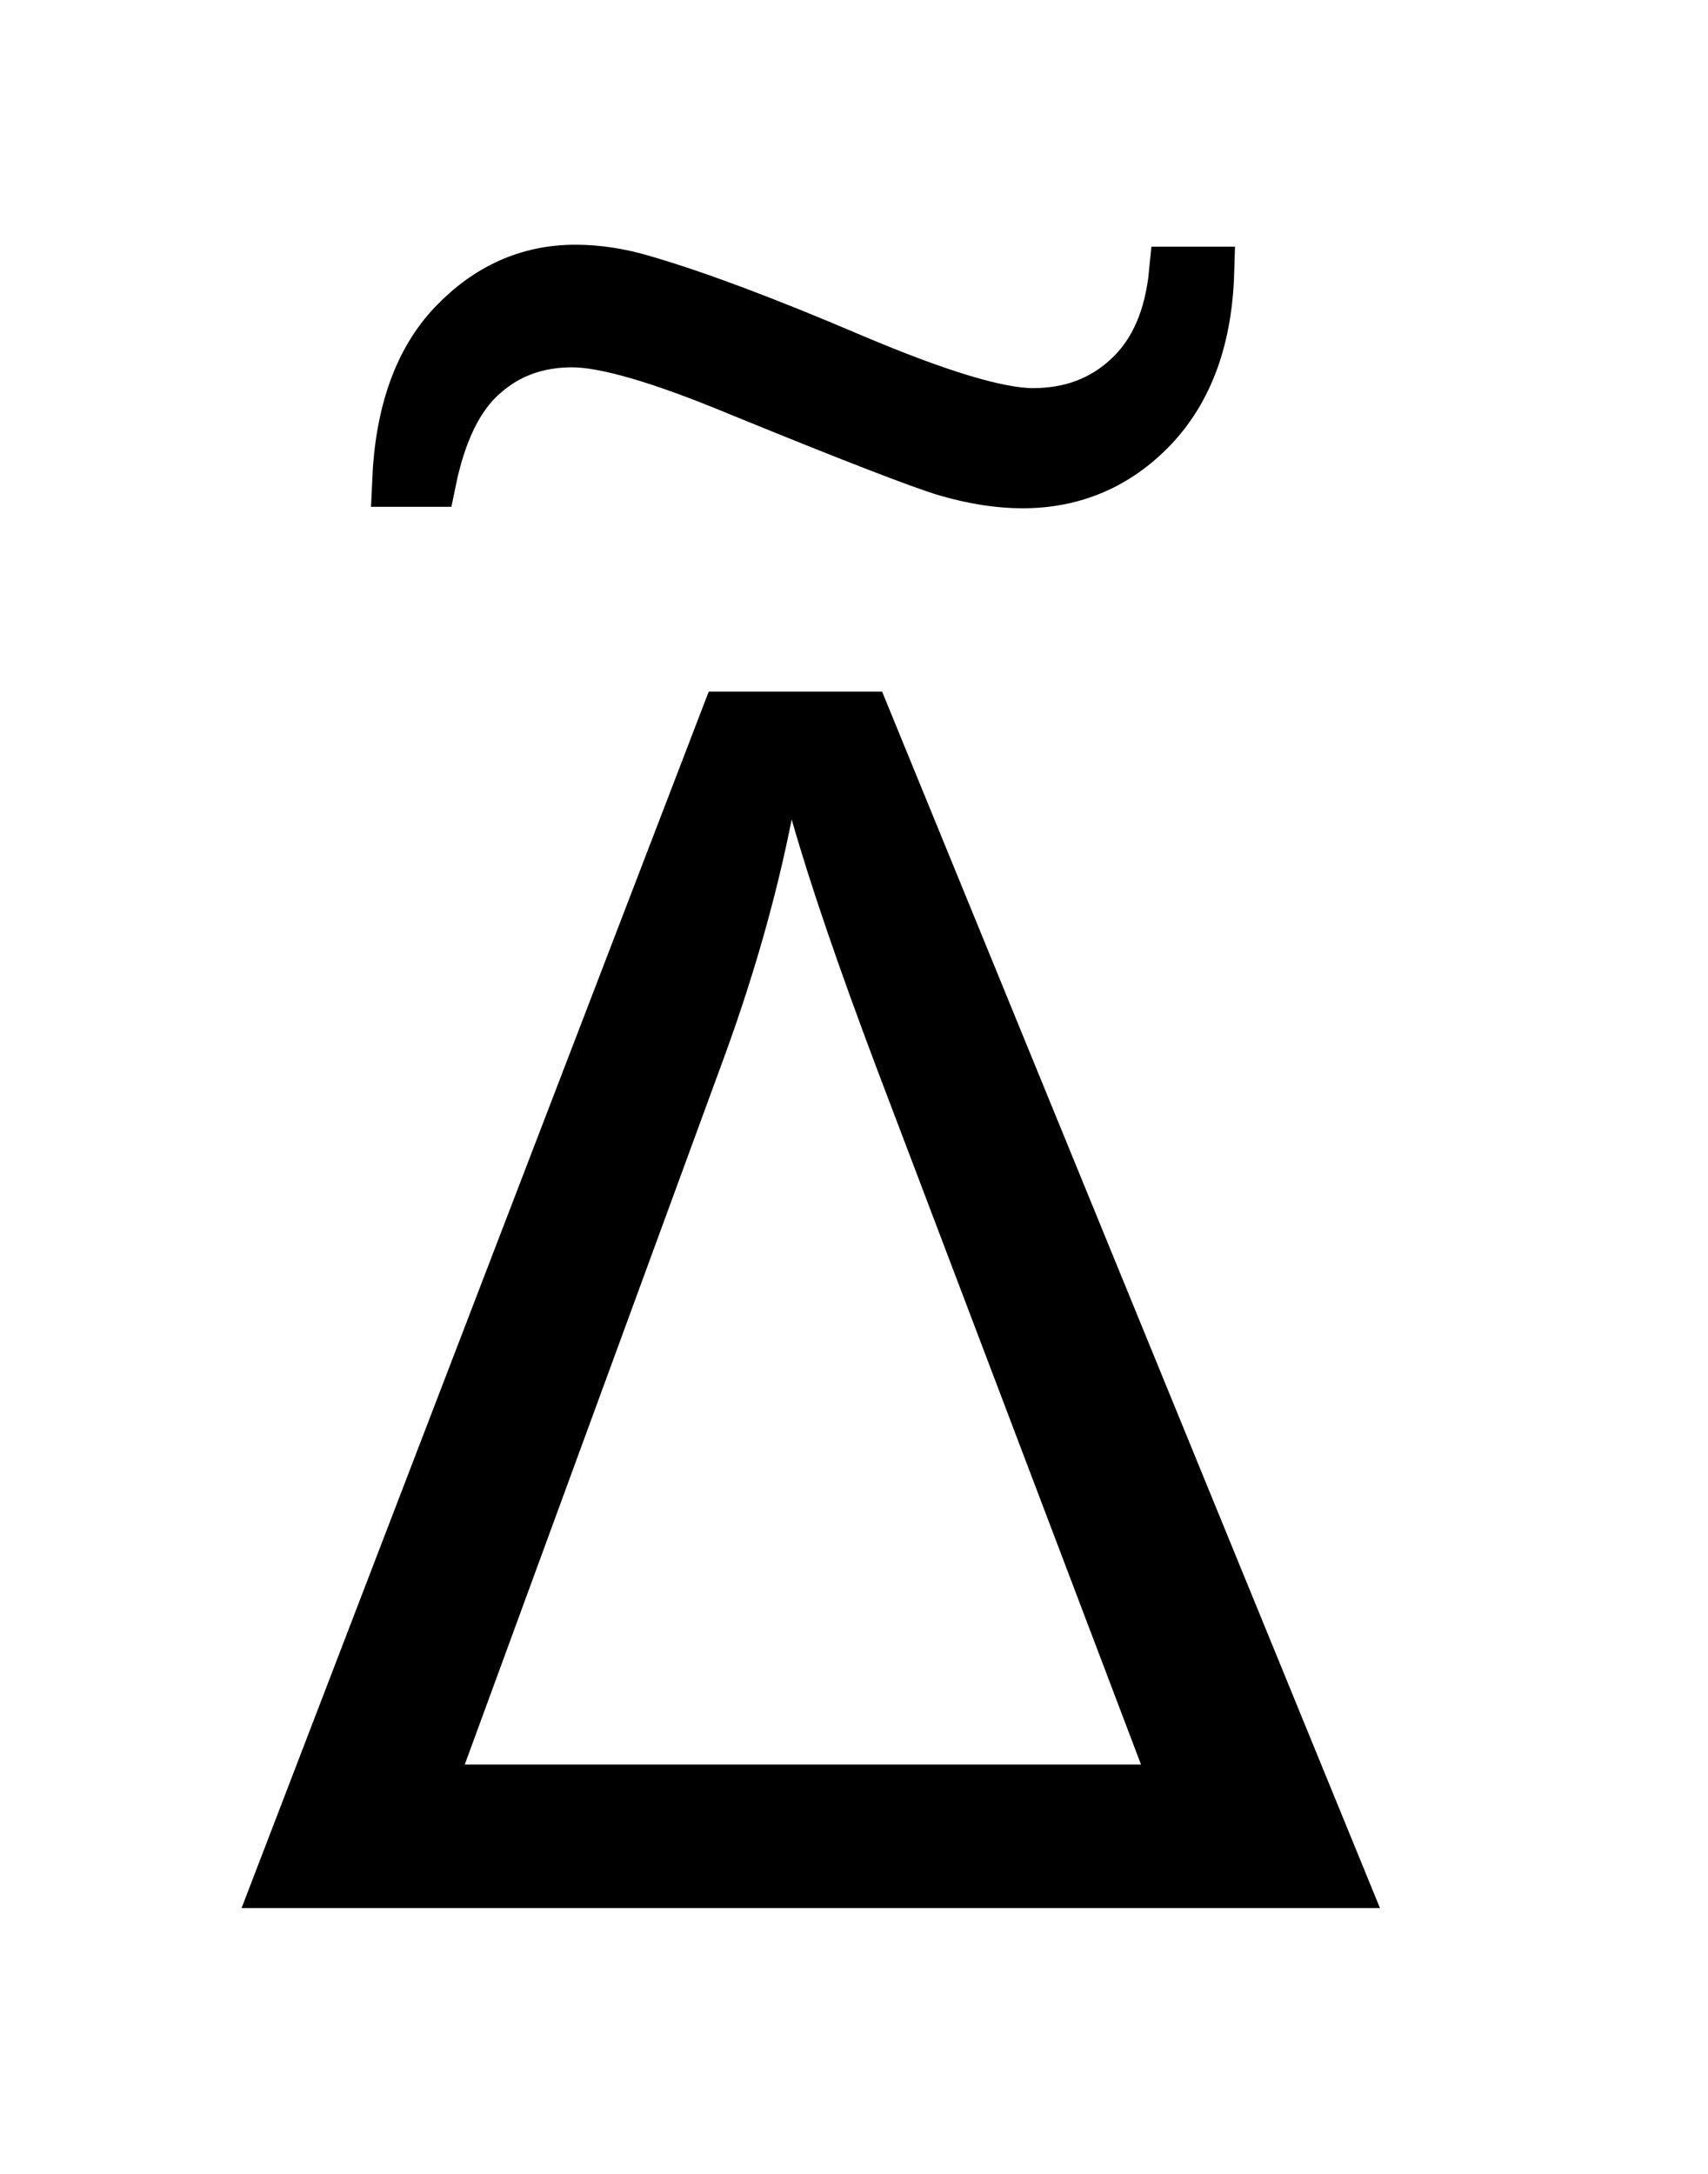
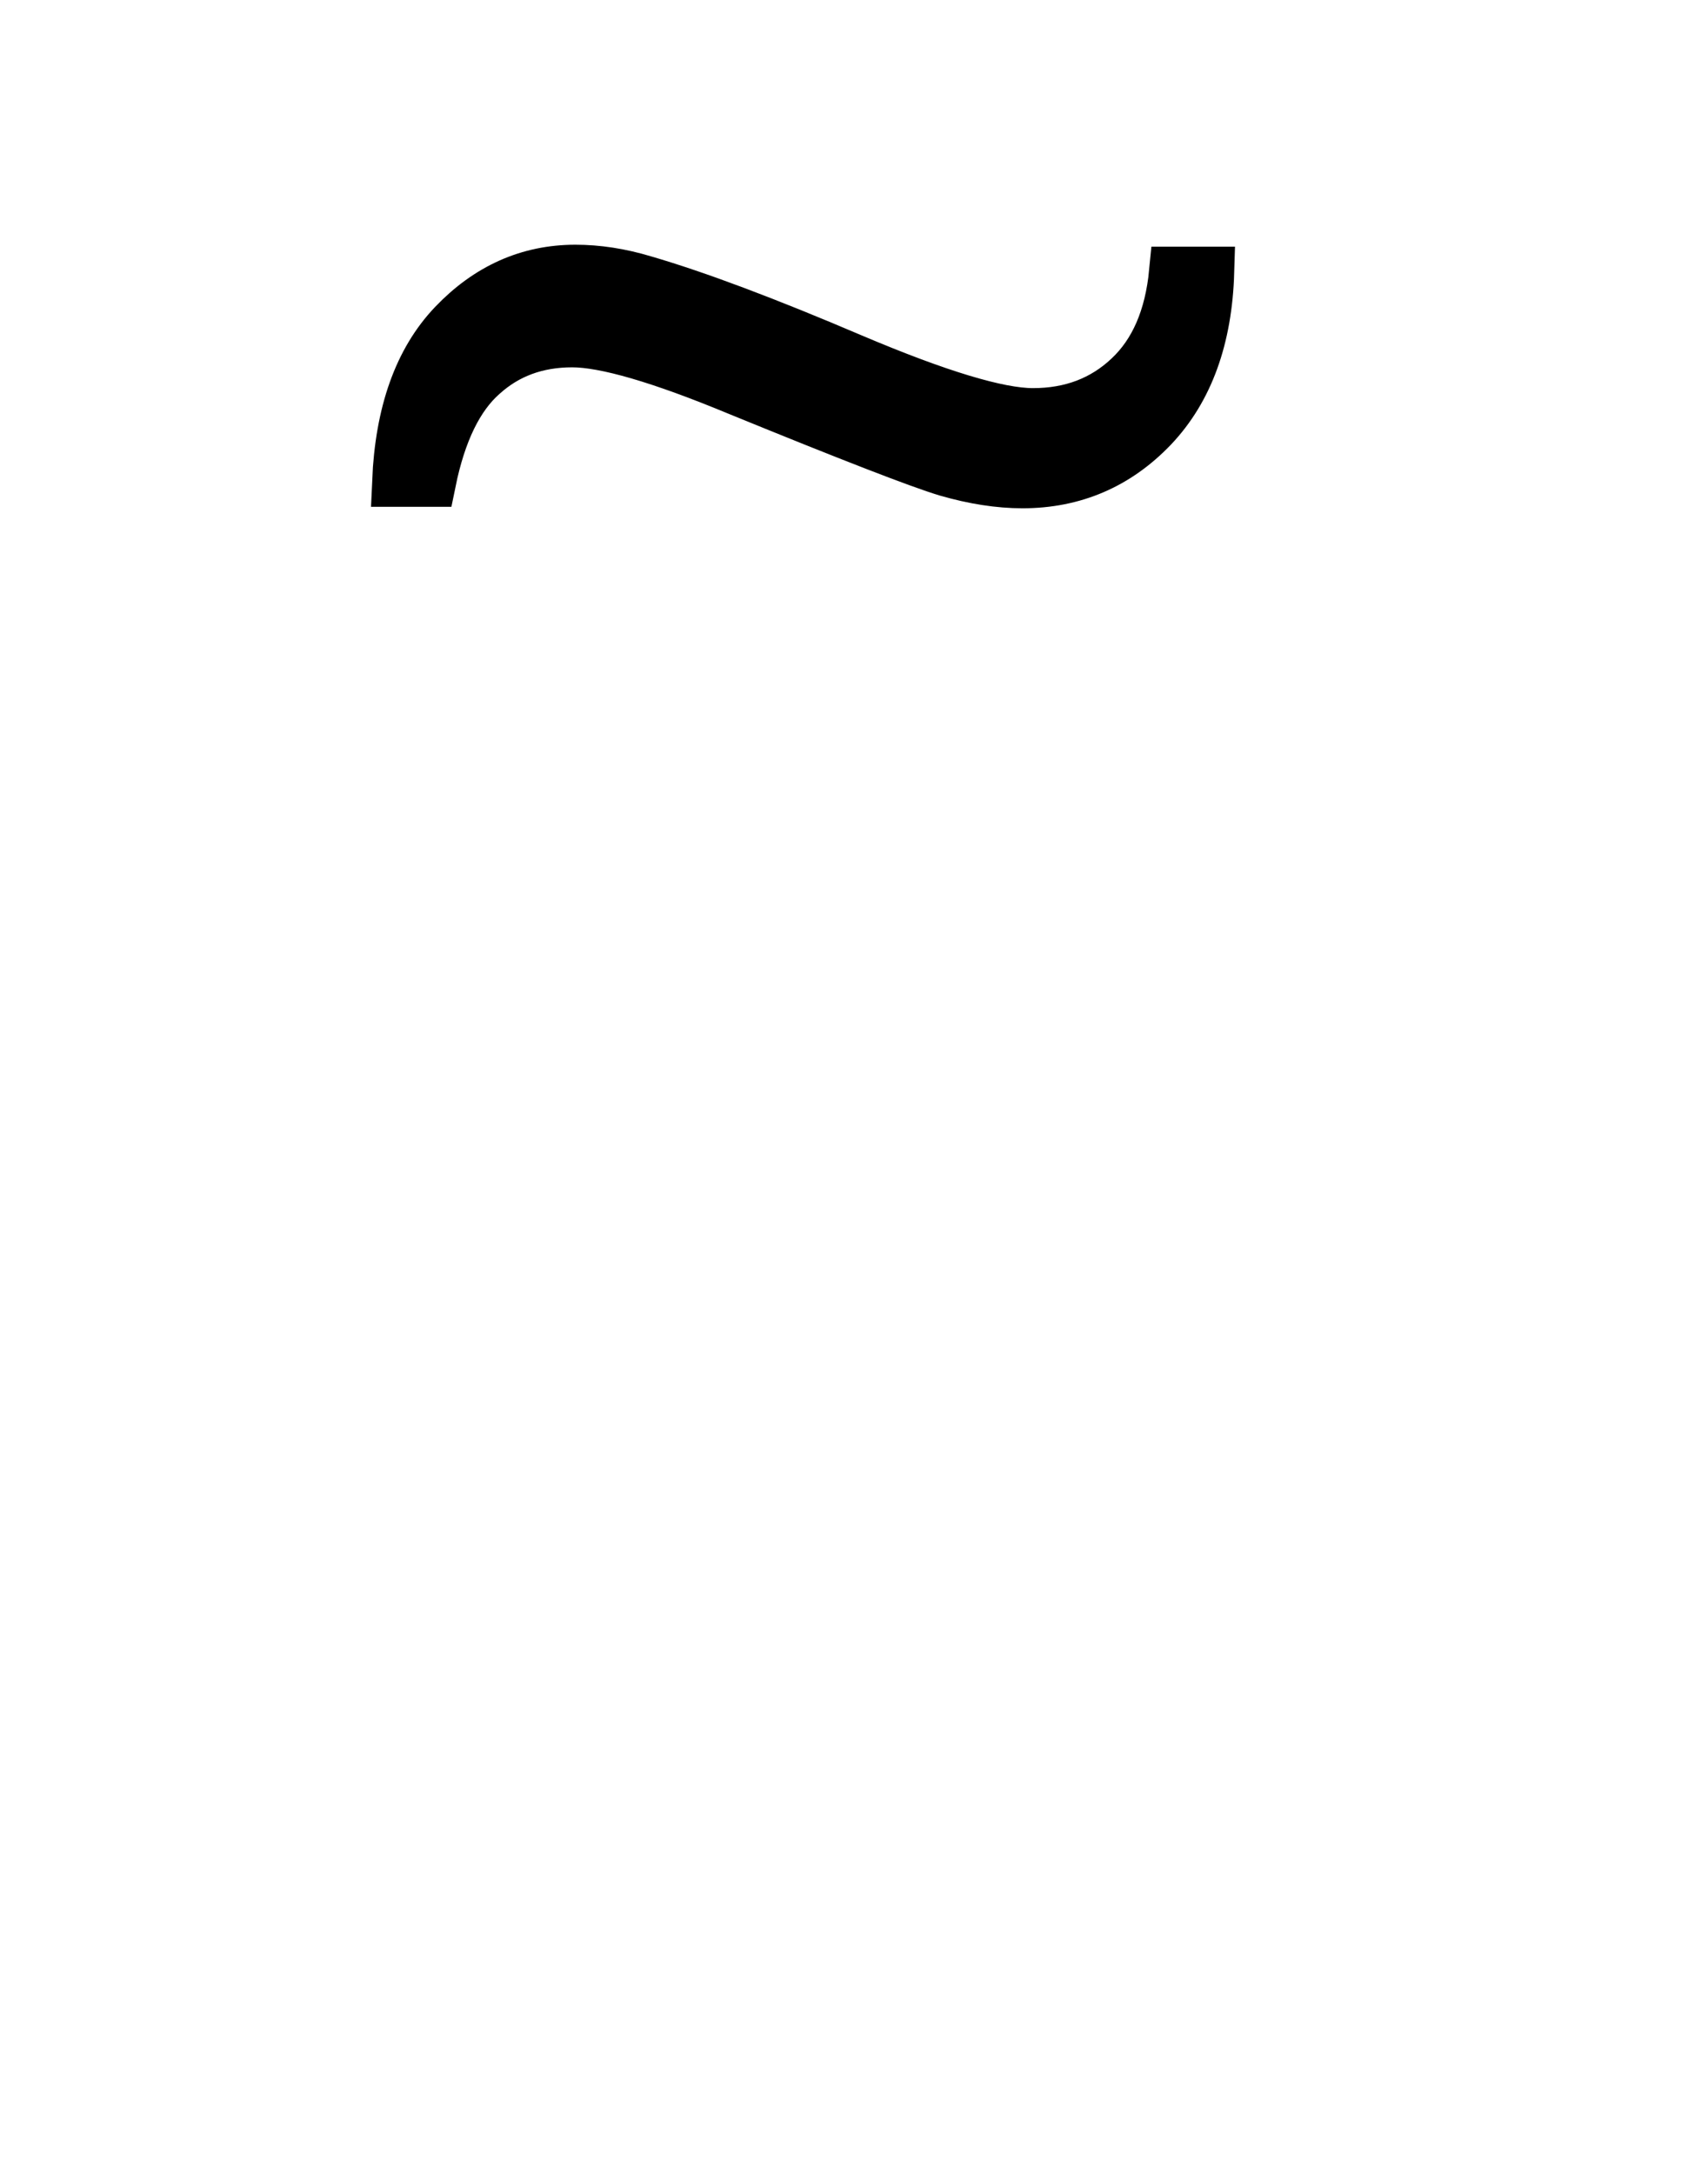
<svg xmlns="http://www.w3.org/2000/svg" stroke-dasharray="none" shape-rendering="auto" font-family="'Dialog'" text-rendering="auto" width="11" fill-opacity="1" color-interpolation="auto" color-rendering="auto" preserveAspectRatio="xMidYMid meet" font-size="12px" viewBox="0 0 11 14" fill="black" stroke="black" image-rendering="auto" stroke-miterlimit="10" stroke-linecap="square" stroke-linejoin="miter" font-style="normal" stroke-width="1" height="14" stroke-dashoffset="0" font-weight="normal" stroke-opacity="1">
  <defs id="genericDefs" />
  <g>
    <defs id="defs1">
      <clipPath clipPathUnits="userSpaceOnUse" id="clipPath1">
-         <path d="M0.99 2.123 L7.672 2.123 L7.672 10.984 L0.99 10.984 L0.99 2.123 Z" />
+         <path d="M0.99 2.123 L7.672 2.123 L7.672 10.984 L0.99 2.123 Z" />
      </clipPath>
      <clipPath clipPathUnits="userSpaceOnUse" id="clipPath2">
        <path d="M31.73 68.029 L31.73 352.051 L245.895 352.051 L245.895 68.029 Z" />
      </clipPath>
      <clipPath clipPathUnits="userSpaceOnUse" id="clipPath3">
        <path d="M0.99 2.123 L0.99 10.984 L7.672 10.984 L7.672 2.123 Z" />
      </clipPath>
    </defs>
    <g transform="scale(1.576,1.576) translate(-0.99,-2.123) matrix(0.031,0,0,0.031,0,0)">
-       <path d="M63.781 320 L125.359 159.656 L148.219 159.656 L213.844 320 L63.781 320 ZM93.203 301.078 L182.344 301.078 L147.672 209.75 Q139.906 189.188 136.297 176.5 Q133.344 191.375 127.656 207.125 L93.203 301.078 Z" stroke="none" clip-path="url(#clipPath2)" />
-     </g>
+       </g>
    <g transform="matrix(1.576,0,0,1.576,-1.56,-3.345)">
      <path d="M5.789 3.234 L5.93 3.234 Q5.918 3.638 5.7 3.868 Q5.482 4.096 5.168 4.096 Q5.025 4.096 4.859 4.048 Q4.695 3.999 4.01 3.719 Q3.531 3.52 3.328 3.52 Q3.111 3.52 2.962 3.655 Q2.812 3.787 2.75 4.09 L2.614 4.09 Q2.632 3.669 2.843 3.448 Q3.055 3.226 3.341 3.226 Q3.477 3.226 3.62 3.269 Q3.943 3.363 4.47 3.588 Q4.998 3.812 5.211 3.812 Q5.445 3.812 5.603 3.663 Q5.762 3.514 5.789 3.234 Z" stroke="none" clip-path="url(#clipPath3)" />
    </g>
    <g stroke-width="0.207" transform="matrix(1.576,0,0,1.576,-1.56,-3.345)">
      <path fill="none" d="M5.789 3.234 L5.93 3.234 Q5.918 3.638 5.7 3.868 Q5.482 4.096 5.168 4.096 Q5.025 4.096 4.859 4.048 Q4.695 3.999 4.01 3.719 Q3.531 3.52 3.328 3.52 Q3.111 3.52 2.962 3.655 Q2.812 3.787 2.75 4.09 L2.614 4.09 Q2.632 3.669 2.843 3.448 Q3.055 3.226 3.341 3.226 Q3.477 3.226 3.62 3.269 Q3.943 3.363 4.47 3.588 Q4.998 3.812 5.211 3.812 Q5.445 3.812 5.603 3.663 Q5.762 3.514 5.789 3.234 Z" clip-path="url(#clipPath3)" />
    </g>
  </g>
</svg>